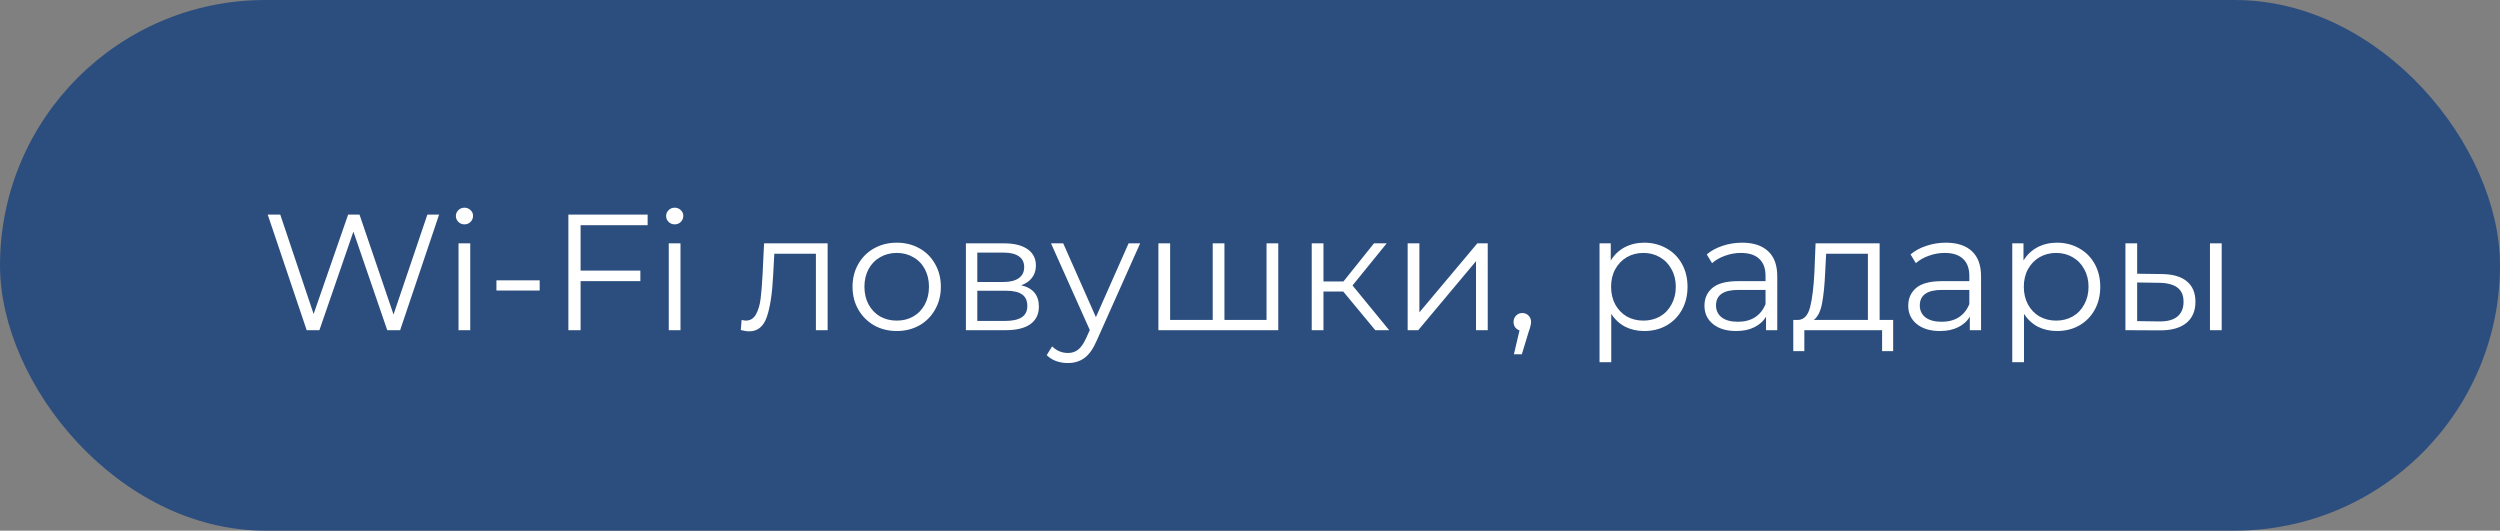
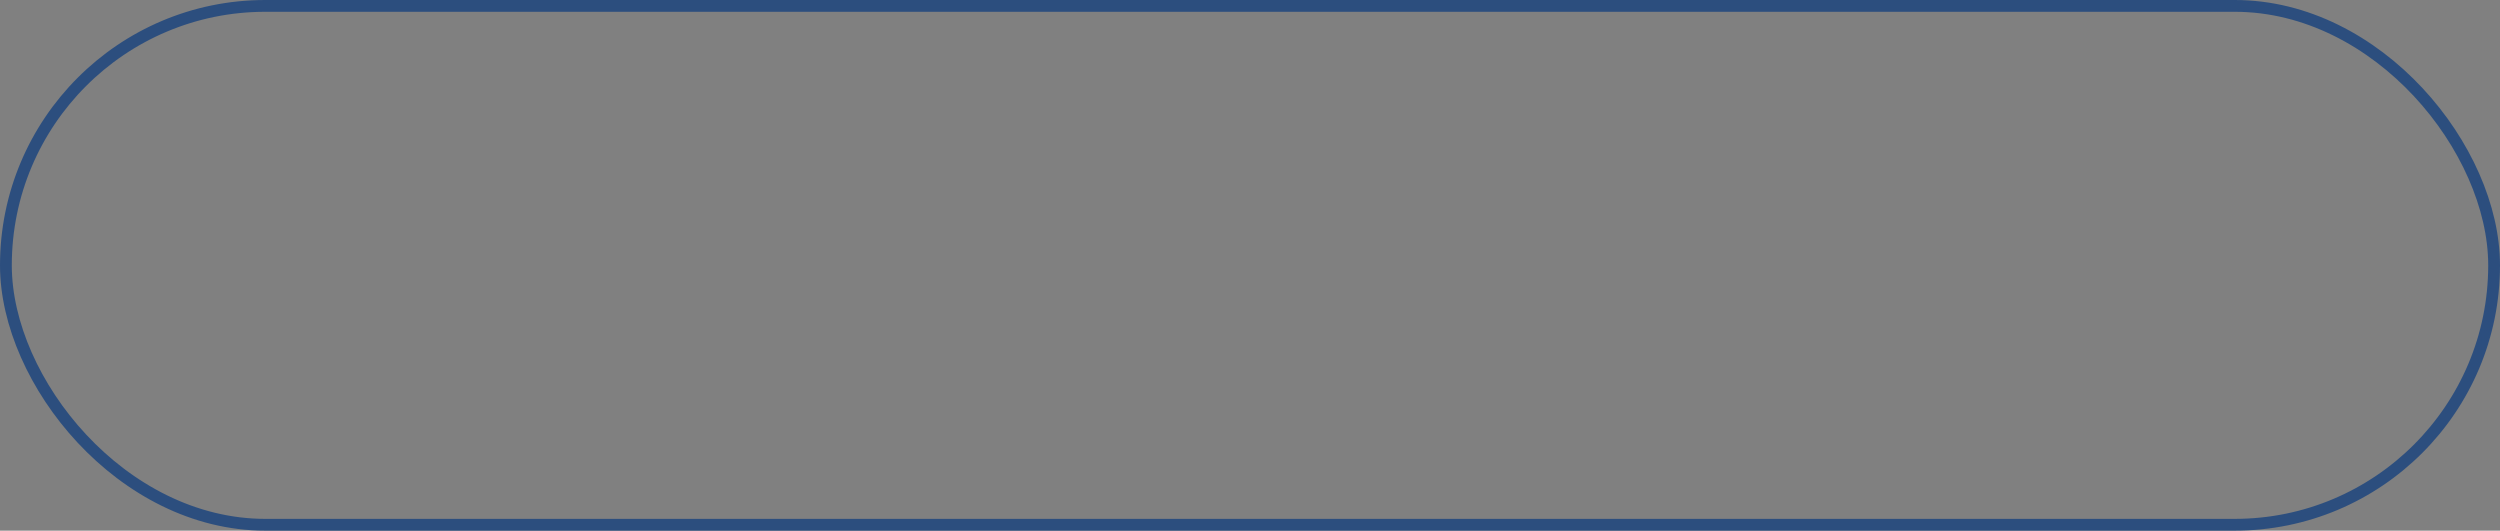
<svg xmlns="http://www.w3.org/2000/svg" width="212" height="45" viewBox="0 0 212 45" fill="none">
  <rect x="0" y="0" width="212" height="45" fill="#808080" stroke="none" />
-   <rect x="0.5" y="0.5" width="211" height="44" rx="22" fill="#2C4E7E" />
  <rect x="0.5" y="0.5" width="211" height="44" rx="22" stroke="#2C4E7E" />
-   <path d="M37.235 18.2L33.931 28H32.839L29.969 19.642L27.085 28H26.007L22.703 18.2H23.767L26.595 26.628L29.521 18.2H30.487L33.371 26.67L36.241 18.2H37.235ZM38.883 20.636H39.877V28H38.883V20.636ZM39.387 19.026C39.182 19.026 39.009 18.956 38.869 18.816C38.729 18.676 38.659 18.508 38.659 18.312C38.659 18.125 38.729 17.962 38.869 17.822C39.009 17.682 39.182 17.612 39.387 17.612C39.592 17.612 39.765 17.682 39.905 17.822C40.045 17.953 40.115 18.111 40.115 18.298C40.115 18.503 40.045 18.676 39.905 18.816C39.765 18.956 39.592 19.026 39.387 19.026ZM42.097 23.772H45.765V24.64H42.097V23.772ZM49.234 19.096V22.946H54.303V23.842H49.234V28H48.199V18.2H54.919V19.096H49.234ZM56.711 20.636H57.705V28H56.711V20.636ZM57.215 19.026C57.01 19.026 56.837 18.956 56.697 18.816C56.557 18.676 56.487 18.508 56.487 18.312C56.487 18.125 56.557 17.962 56.697 17.822C56.837 17.682 57.01 17.612 57.215 17.612C57.42 17.612 57.593 17.682 57.733 17.822C57.873 17.953 57.943 18.111 57.943 18.298C57.943 18.503 57.873 18.676 57.733 18.816C57.593 18.956 57.42 19.026 57.215 19.026ZM70.183 20.636V28H69.189V21.518H65.661L65.563 23.338C65.488 24.869 65.311 26.045 65.031 26.866C64.751 27.687 64.252 28.098 63.533 28.098C63.337 28.098 63.099 28.061 62.819 27.986L62.889 27.132C63.057 27.169 63.174 27.188 63.239 27.188C63.622 27.188 63.911 27.011 64.107 26.656C64.303 26.301 64.434 25.863 64.499 25.34C64.564 24.817 64.62 24.127 64.667 23.268L64.793 20.636H70.183ZM76.047 28.07C75.337 28.07 74.698 27.911 74.129 27.594C73.559 27.267 73.111 26.819 72.785 26.25C72.458 25.681 72.295 25.037 72.295 24.318C72.295 23.599 72.458 22.955 72.785 22.386C73.111 21.817 73.559 21.373 74.129 21.056C74.698 20.739 75.337 20.58 76.047 20.58C76.756 20.58 77.395 20.739 77.965 21.056C78.534 21.373 78.977 21.817 79.295 22.386C79.621 22.955 79.785 23.599 79.785 24.318C79.785 25.037 79.621 25.681 79.295 26.25C78.977 26.819 78.534 27.267 77.965 27.594C77.395 27.911 76.756 28.07 76.047 28.07ZM76.047 27.188C76.569 27.188 77.036 27.071 77.447 26.838C77.867 26.595 78.193 26.255 78.427 25.816C78.66 25.377 78.777 24.878 78.777 24.318C78.777 23.758 78.66 23.259 78.427 22.82C78.193 22.381 77.867 22.045 77.447 21.812C77.036 21.569 76.569 21.448 76.047 21.448C75.524 21.448 75.053 21.569 74.633 21.812C74.222 22.045 73.895 22.381 73.653 22.82C73.419 23.259 73.303 23.758 73.303 24.318C73.303 24.878 73.419 25.377 73.653 25.816C73.895 26.255 74.222 26.595 74.633 26.838C75.053 27.071 75.524 27.188 76.047 27.188ZM86.599 24.192C87.598 24.425 88.097 25.027 88.097 25.998C88.097 26.642 87.859 27.137 87.383 27.482C86.907 27.827 86.198 28 85.255 28H81.909V20.636H85.157C85.997 20.636 86.655 20.799 87.131 21.126C87.607 21.453 87.845 21.919 87.845 22.526C87.845 22.927 87.733 23.273 87.509 23.562C87.294 23.842 86.991 24.052 86.599 24.192ZM82.875 23.912H85.087C85.656 23.912 86.091 23.805 86.389 23.59C86.697 23.375 86.851 23.063 86.851 22.652C86.851 22.241 86.697 21.933 86.389 21.728C86.091 21.523 85.656 21.42 85.087 21.42H82.875V23.912ZM85.213 27.216C85.848 27.216 86.324 27.113 86.641 26.908C86.959 26.703 87.117 26.381 87.117 25.942C87.117 25.503 86.972 25.181 86.683 24.976C86.394 24.761 85.936 24.654 85.311 24.654H82.875V27.216H85.213ZM96.685 20.636L93.003 28.882C92.704 29.573 92.359 30.063 91.967 30.352C91.575 30.641 91.103 30.786 90.553 30.786C90.198 30.786 89.867 30.73 89.559 30.618C89.251 30.506 88.985 30.338 88.761 30.114L89.223 29.372C89.596 29.745 90.044 29.932 90.567 29.932C90.903 29.932 91.187 29.839 91.421 29.652C91.663 29.465 91.887 29.148 92.093 28.7L92.415 27.986L89.125 20.636H90.161L92.933 26.894L95.705 20.636H96.685ZM108.397 20.636V28H98.233V20.636H99.227V27.132H102.839V20.636H103.833V27.132H107.403V20.636H108.397ZM113.909 24.724H112.229V28H111.235V20.636H112.229V23.87H113.923L116.513 20.636H117.591L114.693 24.206L117.801 28H116.625L113.909 24.724ZM119.37 20.636H120.364V26.488L125.278 20.636H126.16V28H125.166V22.148L120.266 28H119.37V20.636ZM129.093 26.544C129.307 26.544 129.485 26.619 129.625 26.768C129.765 26.908 129.835 27.085 129.835 27.3C129.835 27.412 129.816 27.533 129.779 27.664C129.751 27.795 129.704 27.944 129.639 28.112L129.051 30.044H128.379L128.855 28.014C128.705 27.967 128.584 27.883 128.491 27.762C128.397 27.631 128.351 27.477 128.351 27.3C128.351 27.085 128.421 26.908 128.561 26.768C128.701 26.619 128.878 26.544 129.093 26.544ZM139.434 20.58C140.124 20.58 140.75 20.739 141.31 21.056C141.87 21.364 142.308 21.803 142.626 22.372C142.943 22.941 143.102 23.59 143.102 24.318C143.102 25.055 142.943 25.709 142.626 26.278C142.308 26.847 141.87 27.291 141.31 27.608C140.759 27.916 140.134 28.07 139.434 28.07C138.836 28.07 138.295 27.949 137.81 27.706C137.334 27.454 136.942 27.09 136.634 26.614V30.716H135.64V20.636H136.592V22.092C136.89 21.607 137.282 21.233 137.768 20.972C138.262 20.711 138.818 20.58 139.434 20.58ZM139.364 27.188C139.877 27.188 140.344 27.071 140.764 26.838C141.184 26.595 141.51 26.255 141.744 25.816C141.986 25.377 142.108 24.878 142.108 24.318C142.108 23.758 141.986 23.263 141.744 22.834C141.51 22.395 141.184 22.055 140.764 21.812C140.344 21.569 139.877 21.448 139.364 21.448C138.841 21.448 138.37 21.569 137.95 21.812C137.539 22.055 137.212 22.395 136.97 22.834C136.736 23.263 136.62 23.758 136.62 24.318C136.62 24.878 136.736 25.377 136.97 25.816C137.212 26.255 137.539 26.595 137.95 26.838C138.37 27.071 138.841 27.188 139.364 27.188ZM147.73 20.58C148.692 20.58 149.429 20.823 149.942 21.308C150.456 21.784 150.712 22.493 150.712 23.436V28H149.76V26.852C149.536 27.235 149.205 27.533 148.766 27.748C148.337 27.963 147.824 28.07 147.226 28.07C146.405 28.07 145.752 27.874 145.266 27.482C144.781 27.09 144.538 26.572 144.538 25.928C144.538 25.303 144.762 24.799 145.21 24.416C145.668 24.033 146.391 23.842 147.38 23.842H149.718V23.394C149.718 22.759 149.541 22.279 149.186 21.952C148.832 21.616 148.314 21.448 147.632 21.448C147.166 21.448 146.718 21.527 146.288 21.686C145.859 21.835 145.49 22.045 145.182 22.316L144.734 21.574C145.108 21.257 145.556 21.014 146.078 20.846C146.601 20.669 147.152 20.58 147.73 20.58ZM147.38 27.286C147.94 27.286 148.421 27.16 148.822 26.908C149.224 26.647 149.522 26.273 149.718 25.788V24.584H147.408C146.148 24.584 145.518 25.023 145.518 25.9C145.518 26.329 145.682 26.67 146.008 26.922C146.335 27.165 146.792 27.286 147.38 27.286ZM160.54 27.132V29.778H159.602V28H153.008V29.778H152.07V27.132H152.49C152.985 27.104 153.321 26.74 153.498 26.04C153.676 25.34 153.797 24.36 153.862 23.1L153.96 20.636H159.392V27.132H160.54ZM154.772 23.156C154.726 24.201 154.637 25.065 154.506 25.746C154.376 26.418 154.142 26.88 153.806 27.132H158.398V21.518H154.856L154.772 23.156ZM165.011 20.58C165.973 20.58 166.71 20.823 167.223 21.308C167.737 21.784 167.993 22.493 167.993 23.436V28H167.041V26.852C166.817 27.235 166.486 27.533 166.047 27.748C165.618 27.963 165.105 28.07 164.507 28.07C163.686 28.07 163.033 27.874 162.547 27.482C162.062 27.09 161.819 26.572 161.819 25.928C161.819 25.303 162.043 24.799 162.491 24.416C162.949 24.033 163.672 23.842 164.661 23.842H166.999V23.394C166.999 22.759 166.822 22.279 166.467 21.952C166.113 21.616 165.595 21.448 164.913 21.448C164.447 21.448 163.999 21.527 163.569 21.686C163.14 21.835 162.771 22.045 162.463 22.316L162.015 21.574C162.389 21.257 162.837 21.014 163.359 20.846C163.882 20.669 164.433 20.58 165.011 20.58ZM164.661 27.286C165.221 27.286 165.702 27.16 166.103 26.908C166.505 26.647 166.803 26.273 166.999 25.788V24.584H164.689C163.429 24.584 162.799 25.023 162.799 25.9C162.799 26.329 162.963 26.67 163.289 26.922C163.616 27.165 164.073 27.286 164.661 27.286ZM174.434 20.58C175.124 20.58 175.75 20.739 176.31 21.056C176.87 21.364 177.308 21.803 177.626 22.372C177.943 22.941 178.102 23.59 178.102 24.318C178.102 25.055 177.943 25.709 177.626 26.278C177.308 26.847 176.87 27.291 176.31 27.608C175.759 27.916 175.134 28.07 174.434 28.07C173.836 28.07 173.295 27.949 172.81 27.706C172.334 27.454 171.942 27.09 171.634 26.614V30.716H170.64V20.636H171.592V22.092C171.89 21.607 172.282 21.233 172.768 20.972C173.262 20.711 173.818 20.58 174.434 20.58ZM174.364 27.188C174.877 27.188 175.344 27.071 175.764 26.838C176.184 26.595 176.51 26.255 176.744 25.816C176.986 25.377 177.108 24.878 177.108 24.318C177.108 23.758 176.986 23.263 176.744 22.834C176.51 22.395 176.184 22.055 175.764 21.812C175.344 21.569 174.877 21.448 174.364 21.448C173.841 21.448 173.37 21.569 172.95 21.812C172.539 22.055 172.212 22.395 171.97 22.834C171.736 23.263 171.62 23.758 171.62 24.318C171.62 24.878 171.736 25.377 171.97 25.816C172.212 26.255 172.539 26.595 172.95 26.838C173.37 27.071 173.841 27.188 174.364 27.188ZM183.331 23.24C184.255 23.249 184.96 23.455 185.445 23.856C185.931 24.257 186.173 24.836 186.173 25.592C186.173 26.376 185.912 26.978 185.389 27.398C184.867 27.818 184.12 28.023 183.149 28.014L180.237 28V20.636H181.231V23.212L183.331 23.24ZM187.405 20.636H188.399V28H187.405V20.636ZM183.093 27.258C183.775 27.267 184.288 27.132 184.633 26.852C184.988 26.563 185.165 26.143 185.165 25.592C185.165 25.051 184.993 24.649 184.647 24.388C184.302 24.127 183.784 23.991 183.093 23.982L181.231 23.954V27.23L183.093 27.258Z" fill="white" />
</svg>